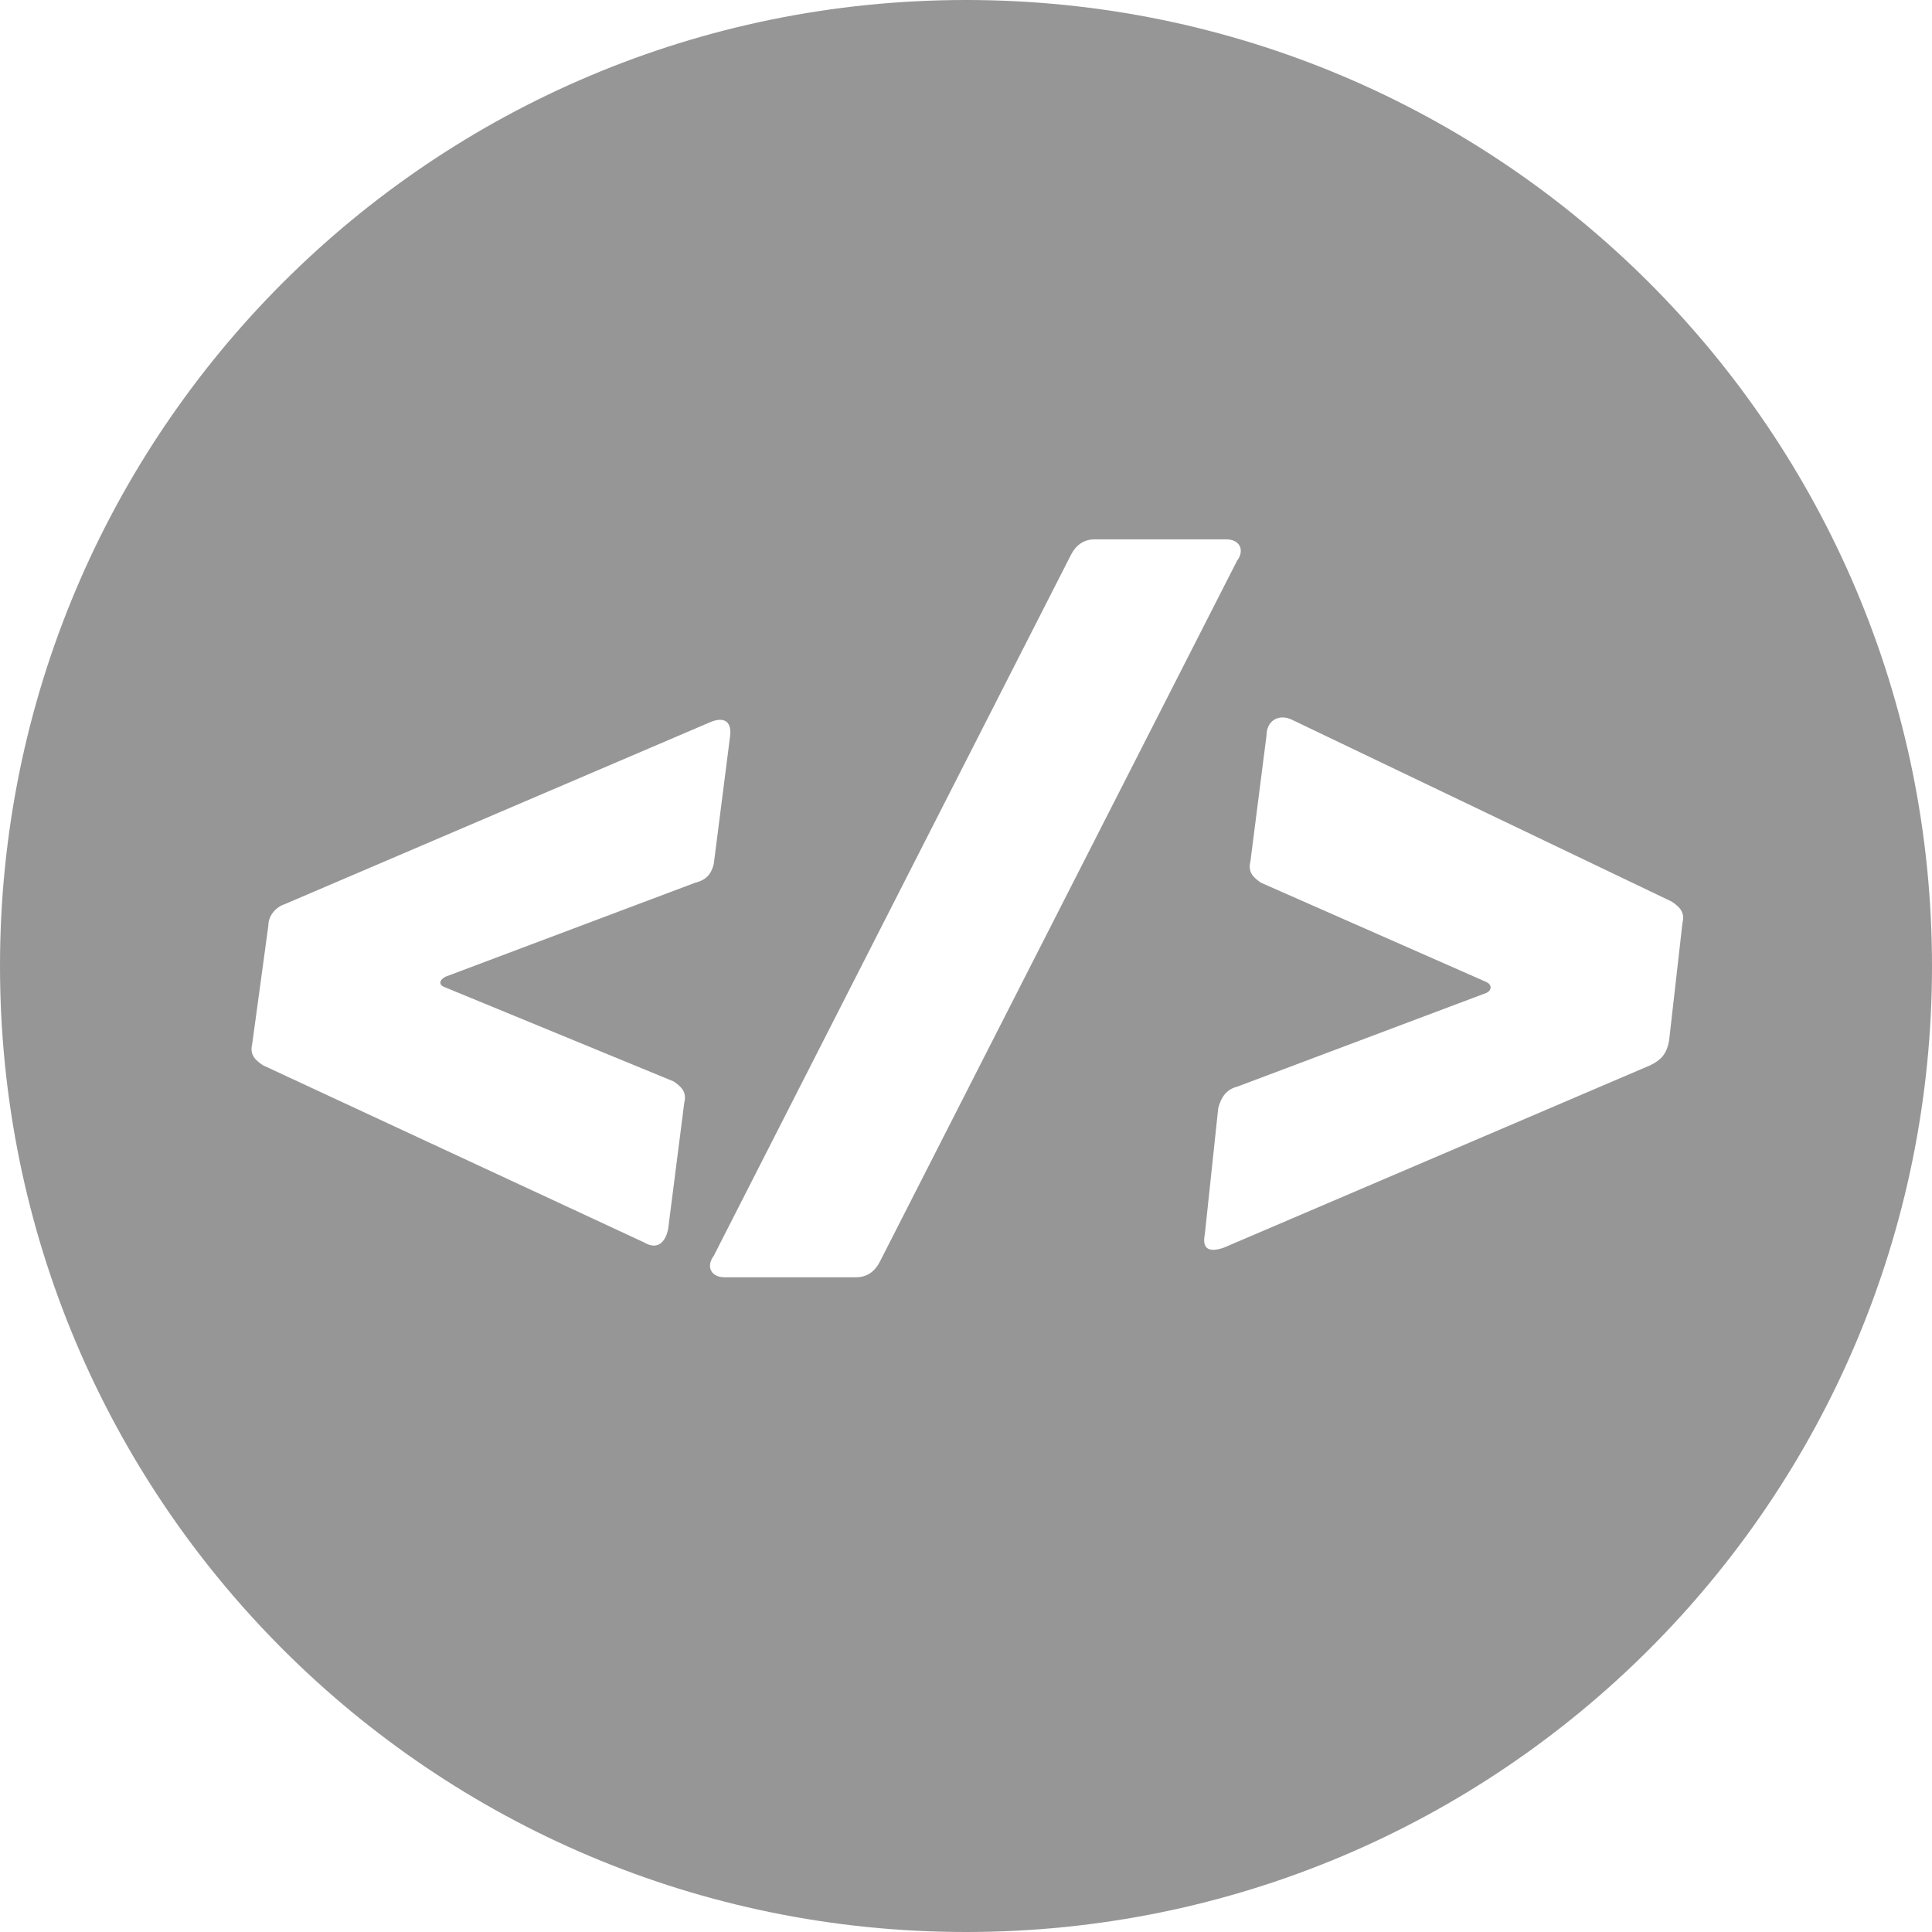
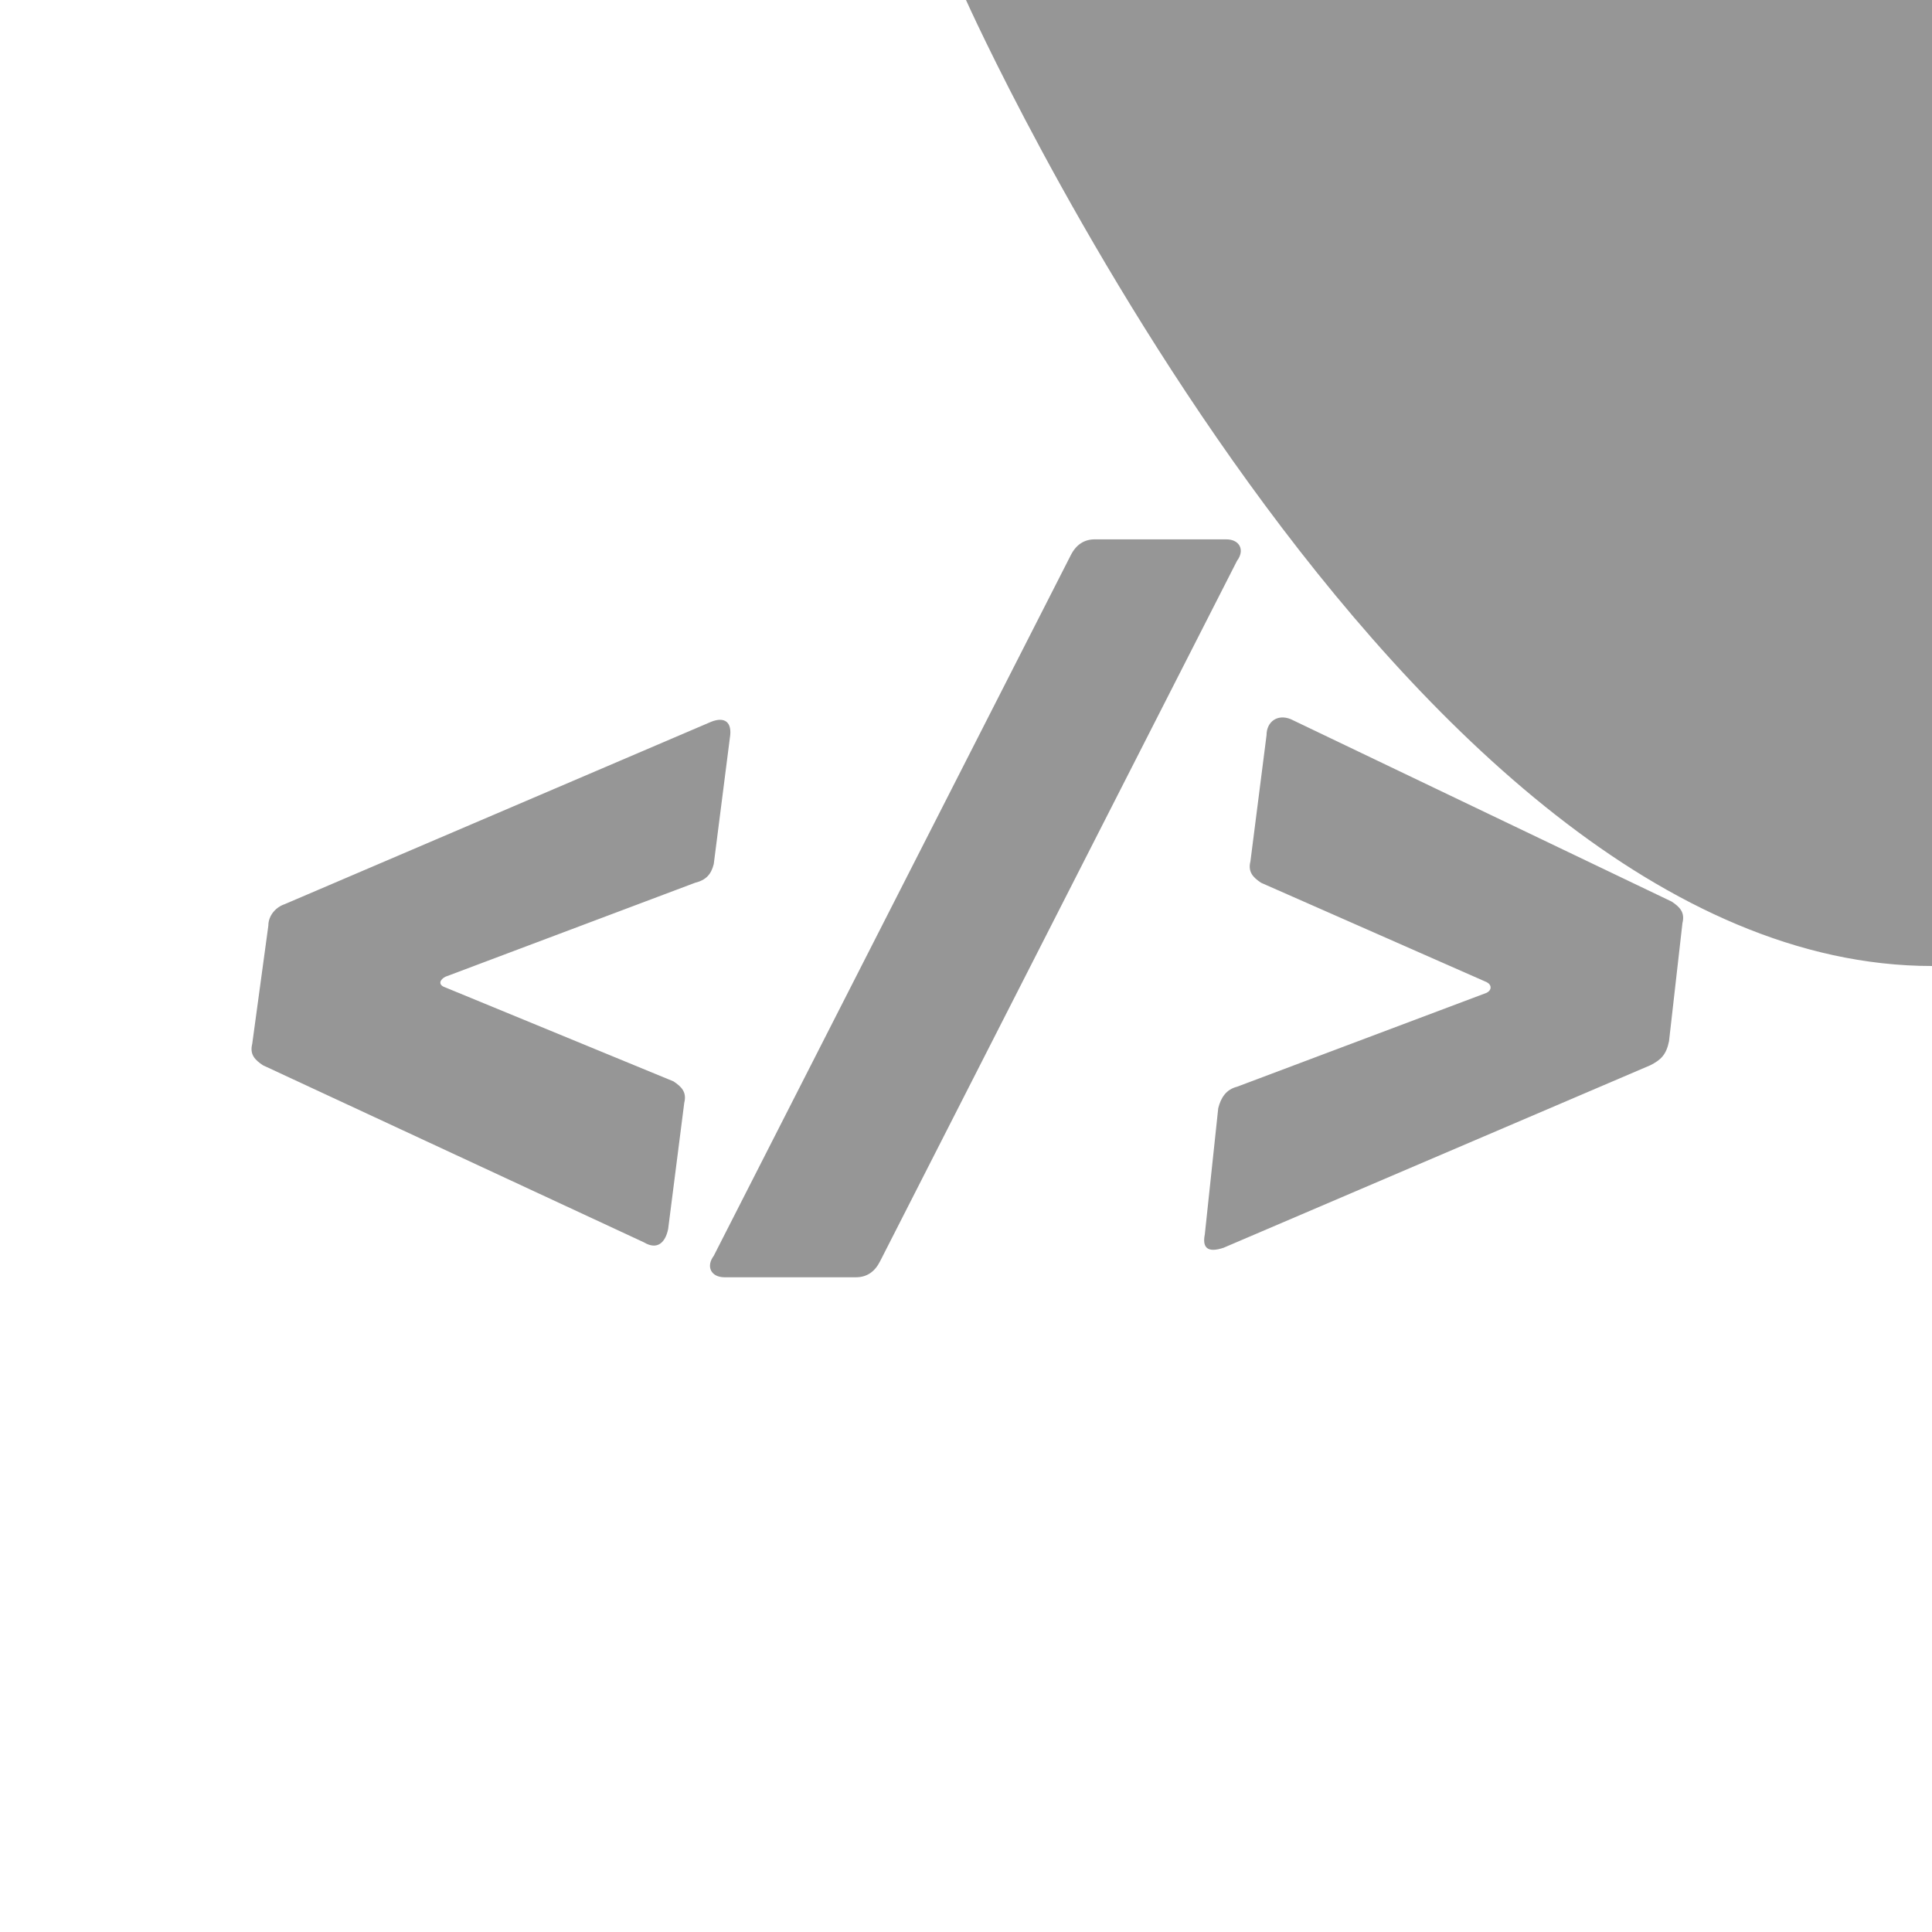
<svg xmlns="http://www.w3.org/2000/svg" version="1.1" id="Layer_1" x="0px" y="0px" viewBox="0 0 72 72" style="enable-background:new 0 0 72 72;" xml:space="preserve">
  <style type="text/css">
	.st0{fill:#969696;}
</style>
-   <path id="XMLID_11_" class="st0" d="M36,0C16.1,0,0,16.1,0,36s16.1,36,36,36s36-16.1,36-36S55.9,0,36,0z M25.9,32.9l-9.3,3.5  c-0.2,0.1-0.3,0.3,0,0.4l8.5,3.5c0.3,0.2,0.5,0.4,0.4,0.8l-0.6,4.7c-0.1,0.5-0.4,0.8-0.9,0.5L9.8,39.7c-0.3-0.2-0.5-0.4-0.4-0.8  l0.6-4.4c0-0.4,0.3-0.7,0.6-0.8l15.9-6.8c0.5-0.2,0.8,0,0.7,0.6l-0.6,4.7C26.5,32.6,26.3,32.8,25.9,32.9z M32.8,47  c-0.2,0.4-0.5,0.6-0.9,0.6H27c-0.5,0-0.7-0.4-0.4-0.8l13.3-26.1c0.2-0.4,0.5-0.6,0.9-0.6h4.9c0.5,0,0.7,0.4,0.4,0.8L32.8,47z   M61.5,39.7l-15.9,6.8c-0.6,0.2-0.8,0-0.7-0.5l0.5-4.7c0.1-0.4,0.3-0.7,0.7-0.8l9.3-3.5c0.2-0.1,0.2-0.3,0-0.4L47,32.9  c-0.3-0.2-0.5-0.4-0.4-0.8l0.6-4.7c0-0.5,0.4-0.8,0.9-0.6l14.2,6.8c0.3,0.2,0.5,0.4,0.4,0.8l-0.5,4.4C62.1,39.3,61.9,39.5,61.5,39.7  z" />
+   <path id="XMLID_11_" class="st0" d="M36,0s16.1,36,36,36s36-16.1,36-36S55.9,0,36,0z M25.9,32.9l-9.3,3.5  c-0.2,0.1-0.3,0.3,0,0.4l8.5,3.5c0.3,0.2,0.5,0.4,0.4,0.8l-0.6,4.7c-0.1,0.5-0.4,0.8-0.9,0.5L9.8,39.7c-0.3-0.2-0.5-0.4-0.4-0.8  l0.6-4.4c0-0.4,0.3-0.7,0.6-0.8l15.9-6.8c0.5-0.2,0.8,0,0.7,0.6l-0.6,4.7C26.5,32.6,26.3,32.8,25.9,32.9z M32.8,47  c-0.2,0.4-0.5,0.6-0.9,0.6H27c-0.5,0-0.7-0.4-0.4-0.8l13.3-26.1c0.2-0.4,0.5-0.6,0.9-0.6h4.9c0.5,0,0.7,0.4,0.4,0.8L32.8,47z   M61.5,39.7l-15.9,6.8c-0.6,0.2-0.8,0-0.7-0.5l0.5-4.7c0.1-0.4,0.3-0.7,0.7-0.8l9.3-3.5c0.2-0.1,0.2-0.3,0-0.4L47,32.9  c-0.3-0.2-0.5-0.4-0.4-0.8l0.6-4.7c0-0.5,0.4-0.8,0.9-0.6l14.2,6.8c0.3,0.2,0.5,0.4,0.4,0.8l-0.5,4.4C62.1,39.3,61.9,39.5,61.5,39.7  z" />
</svg>